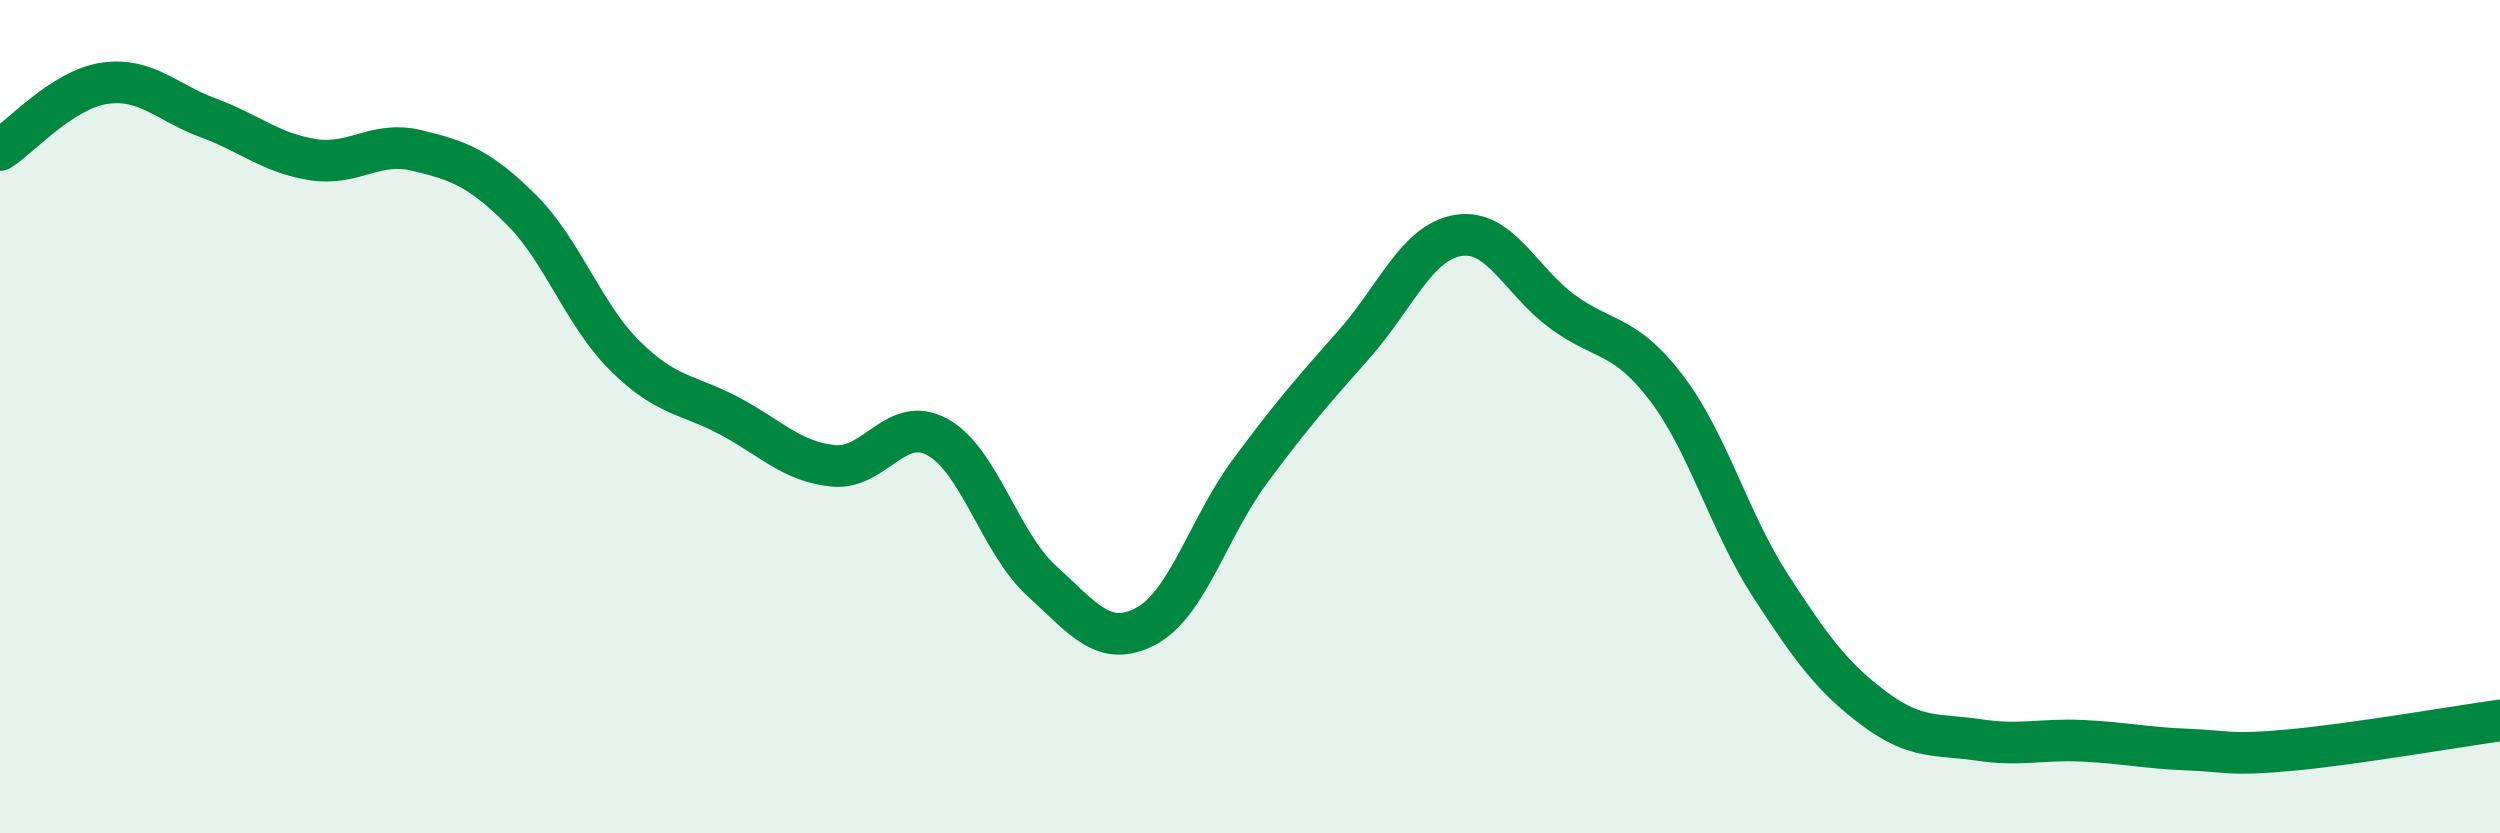
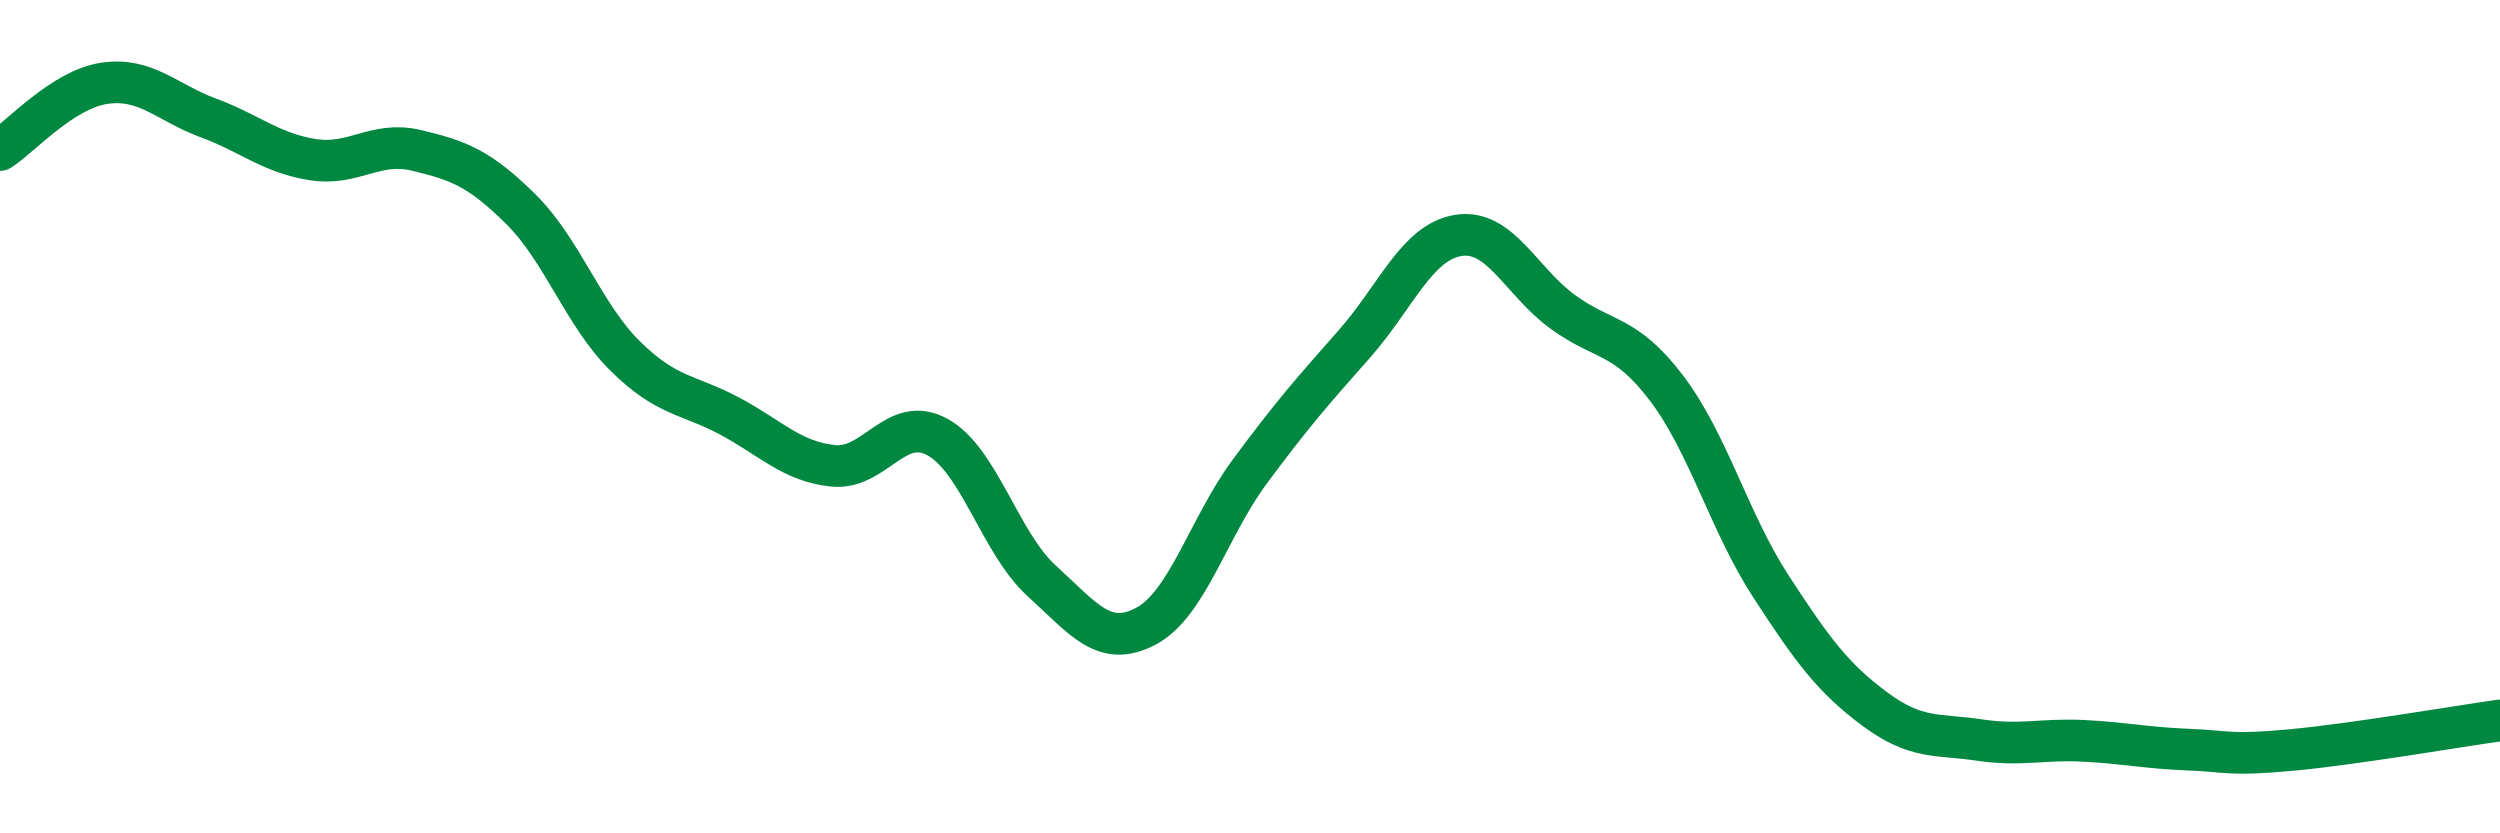
<svg xmlns="http://www.w3.org/2000/svg" width="60" height="20" viewBox="0 0 60 20">
-   <path d="M 0,3.6 C 0.5,3.28 1.5,2.15 2.5,2 C 3.5,1.85 4,2.46 5,2.83 C 6,3.2 6.5,3.67 7.5,3.83 C 8.5,3.99 9,3.37 10,3.61 C 11,3.85 11.5,4.03 12.5,5.02 C 13.5,6.01 14,7.55 15,8.54 C 16,9.53 16.5,9.45 17.5,9.98 C 18.5,10.51 19,11.08 20,11.18 C 21,11.28 21.5,9.94 22.5,10.49 C 23.5,11.04 24,13.03 25,13.94 C 26,14.85 26.5,15.56 27.5,15.03 C 28.5,14.5 29,12.66 30,11.31 C 31,9.96 31.5,9.39 32.5,8.26 C 33.5,7.13 34,5.81 35,5.65 C 36,5.49 36.5,6.75 37.5,7.48 C 38.5,8.21 39,8 40,9.32 C 41,10.64 41.5,12.53 42.5,14.07 C 43.5,15.61 44,16.28 45,17.02 C 46,17.76 46.5,17.61 47.5,17.76 C 48.5,17.91 49,17.73 50,17.78 C 51,17.83 51.5,17.95 52.5,17.99 C 53.5,18.03 53.5,18.14 55,18 C 56.5,17.86 59,17.43 60,17.29L60 20L0 20Z" fill="#008740" opacity="0.1" stroke-linecap="round" stroke-linejoin="round" />
  <path d="M 0,3.6 C 0.5,3.28 1.5,2.15 2.5,2 C 3.5,1.85 4,2.46 5,2.83 C 6,3.2 6.5,3.67 7.5,3.83 C 8.5,3.99 9,3.37 10,3.61 C 11,3.85 11.5,4.03 12.5,5.02 C 13.5,6.01 14,7.55 15,8.54 C 16,9.53 16.5,9.45 17.5,9.98 C 18.5,10.51 19,11.08 20,11.18 C 21,11.28 21.5,9.94 22.5,10.49 C 23.5,11.04 24,13.03 25,13.94 C 26,14.85 26.5,15.56 27.5,15.03 C 28.5,14.5 29,12.66 30,11.31 C 31,9.96 31.5,9.39 32.5,8.26 C 33.5,7.13 34,5.81 35,5.65 C 36,5.49 36.5,6.75 37.5,7.48 C 38.5,8.21 39,8 40,9.32 C 41,10.64 41.5,12.53 42.5,14.07 C 43.5,15.61 44,16.28 45,17.02 C 46,17.76 46.5,17.61 47.5,17.76 C 48.5,17.91 49,17.73 50,17.78 C 51,17.83 51.5,17.95 52.5,17.99 C 53.5,18.03 53.5,18.14 55,18 C 56.5,17.86 59,17.43 60,17.29" stroke="#008740" stroke-width="1" fill="none" stroke-linecap="round" stroke-linejoin="round" />
</svg>